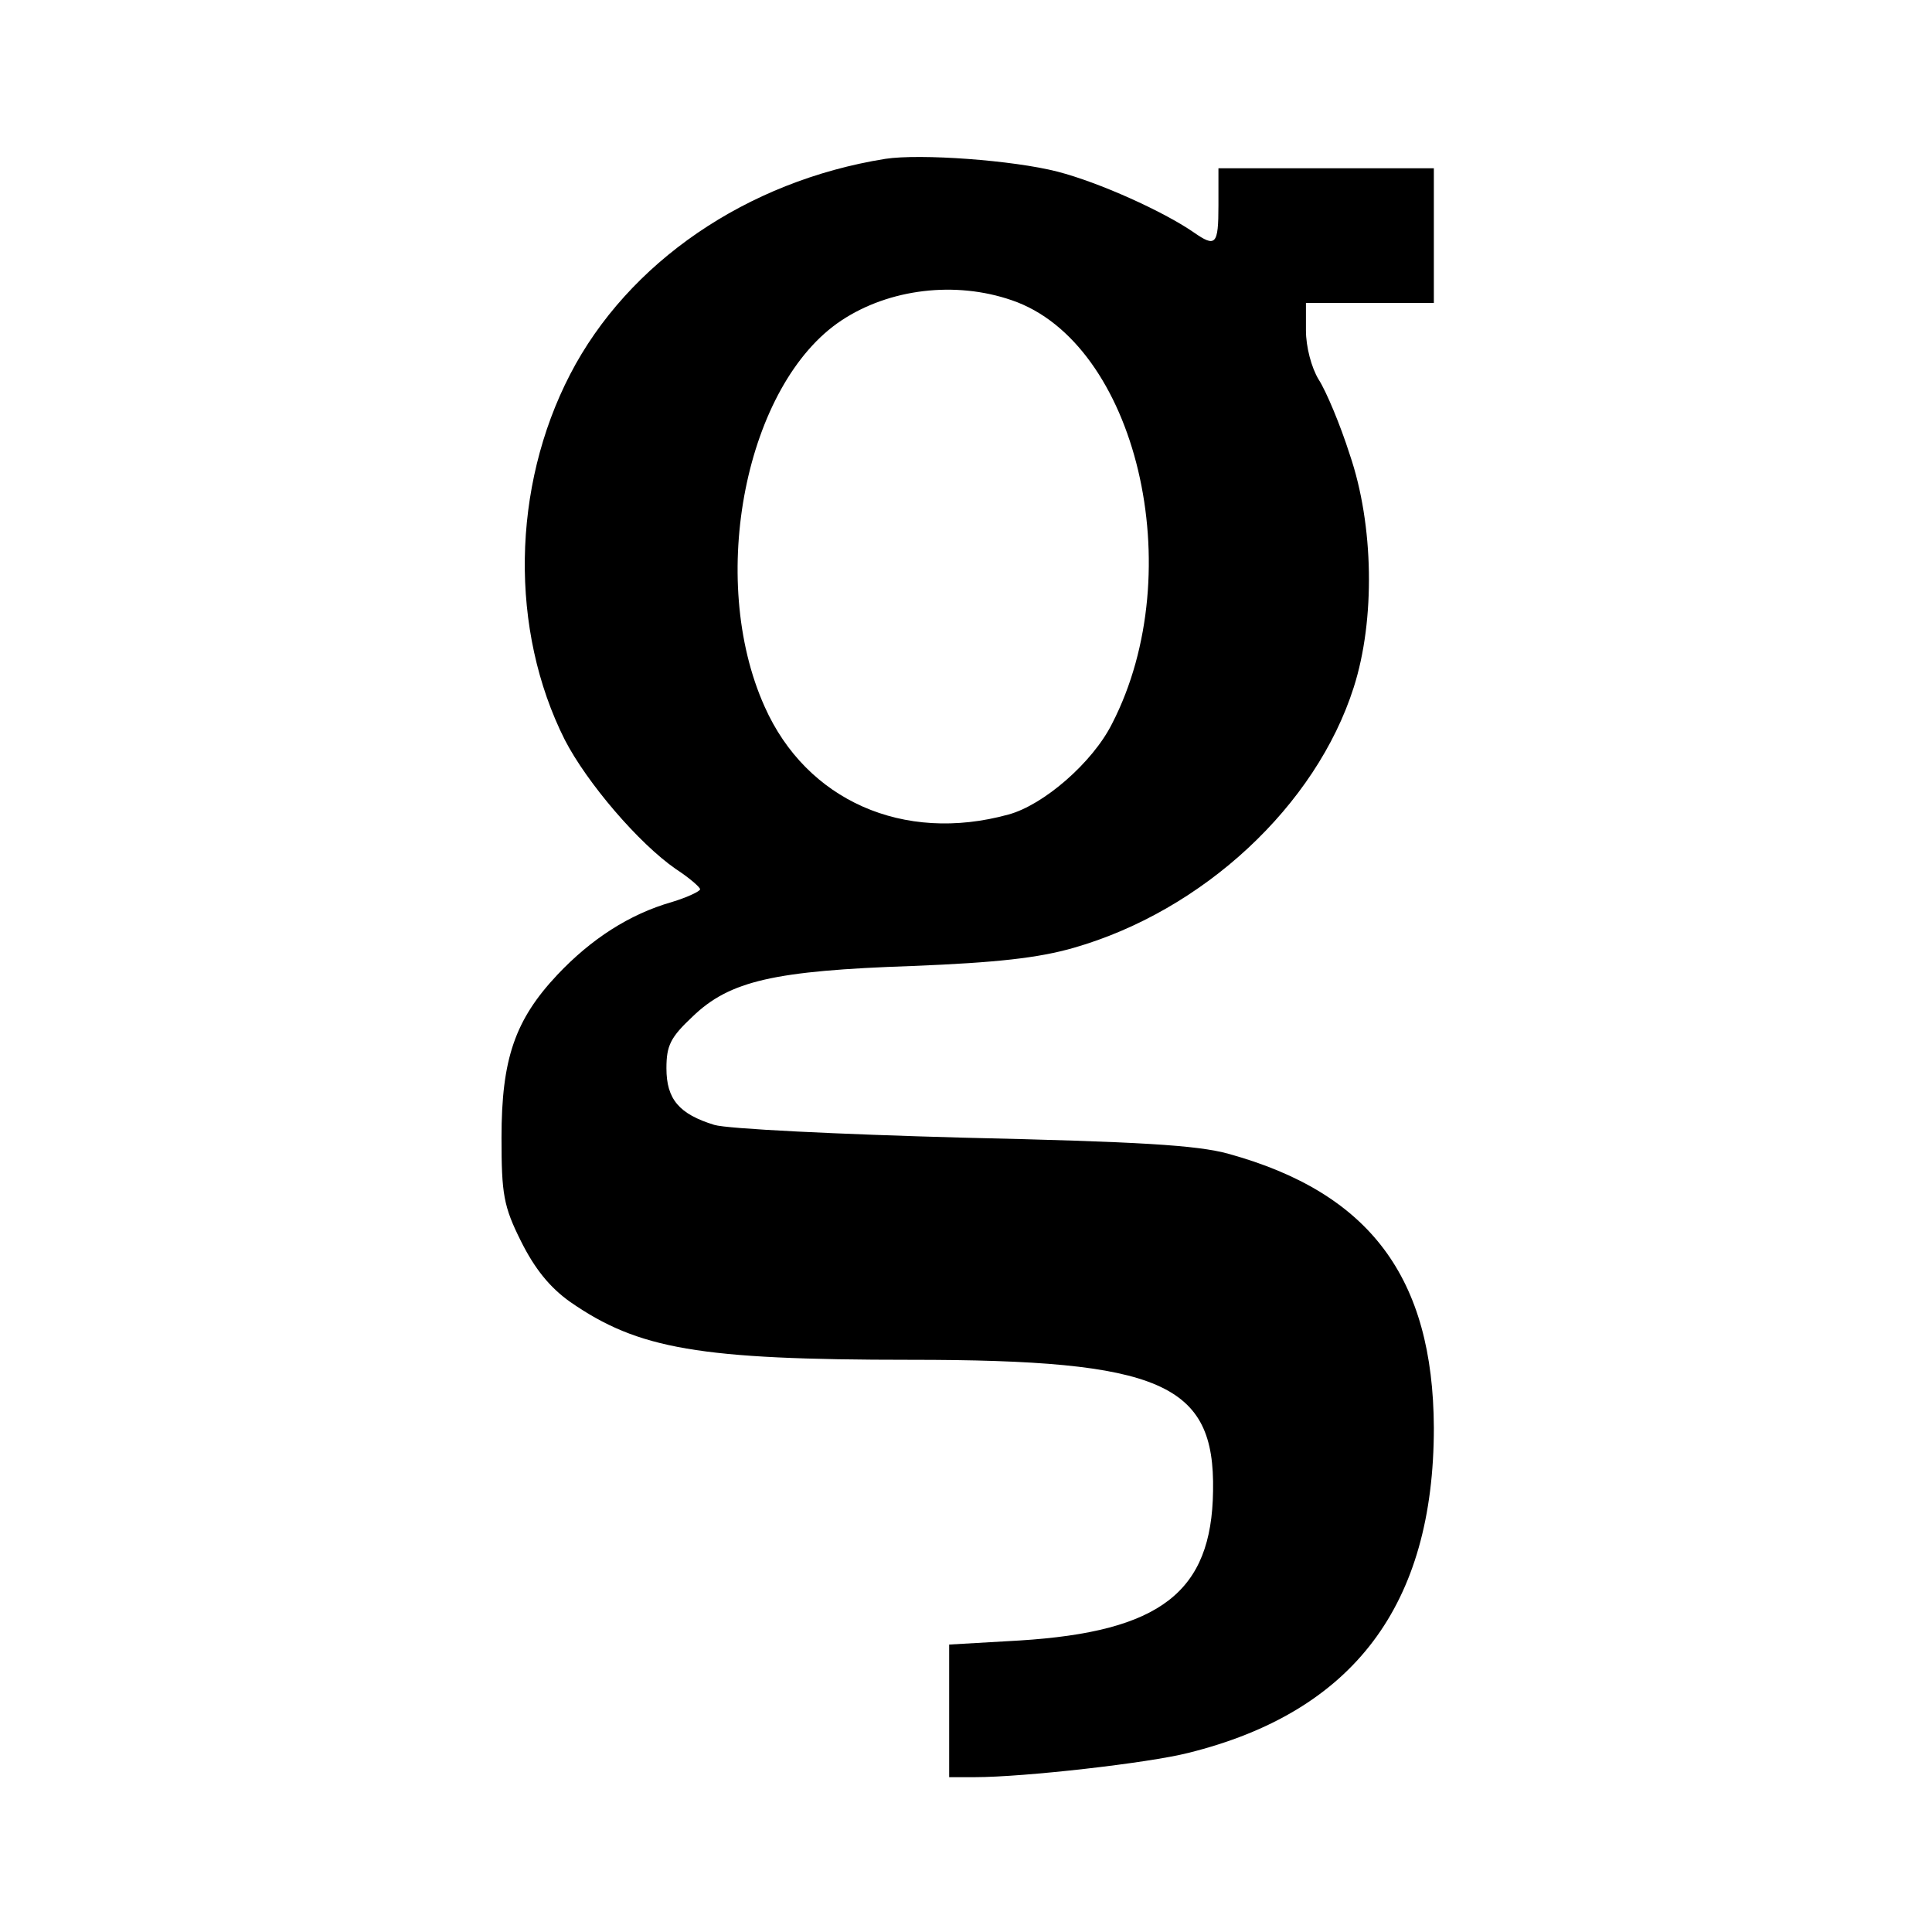
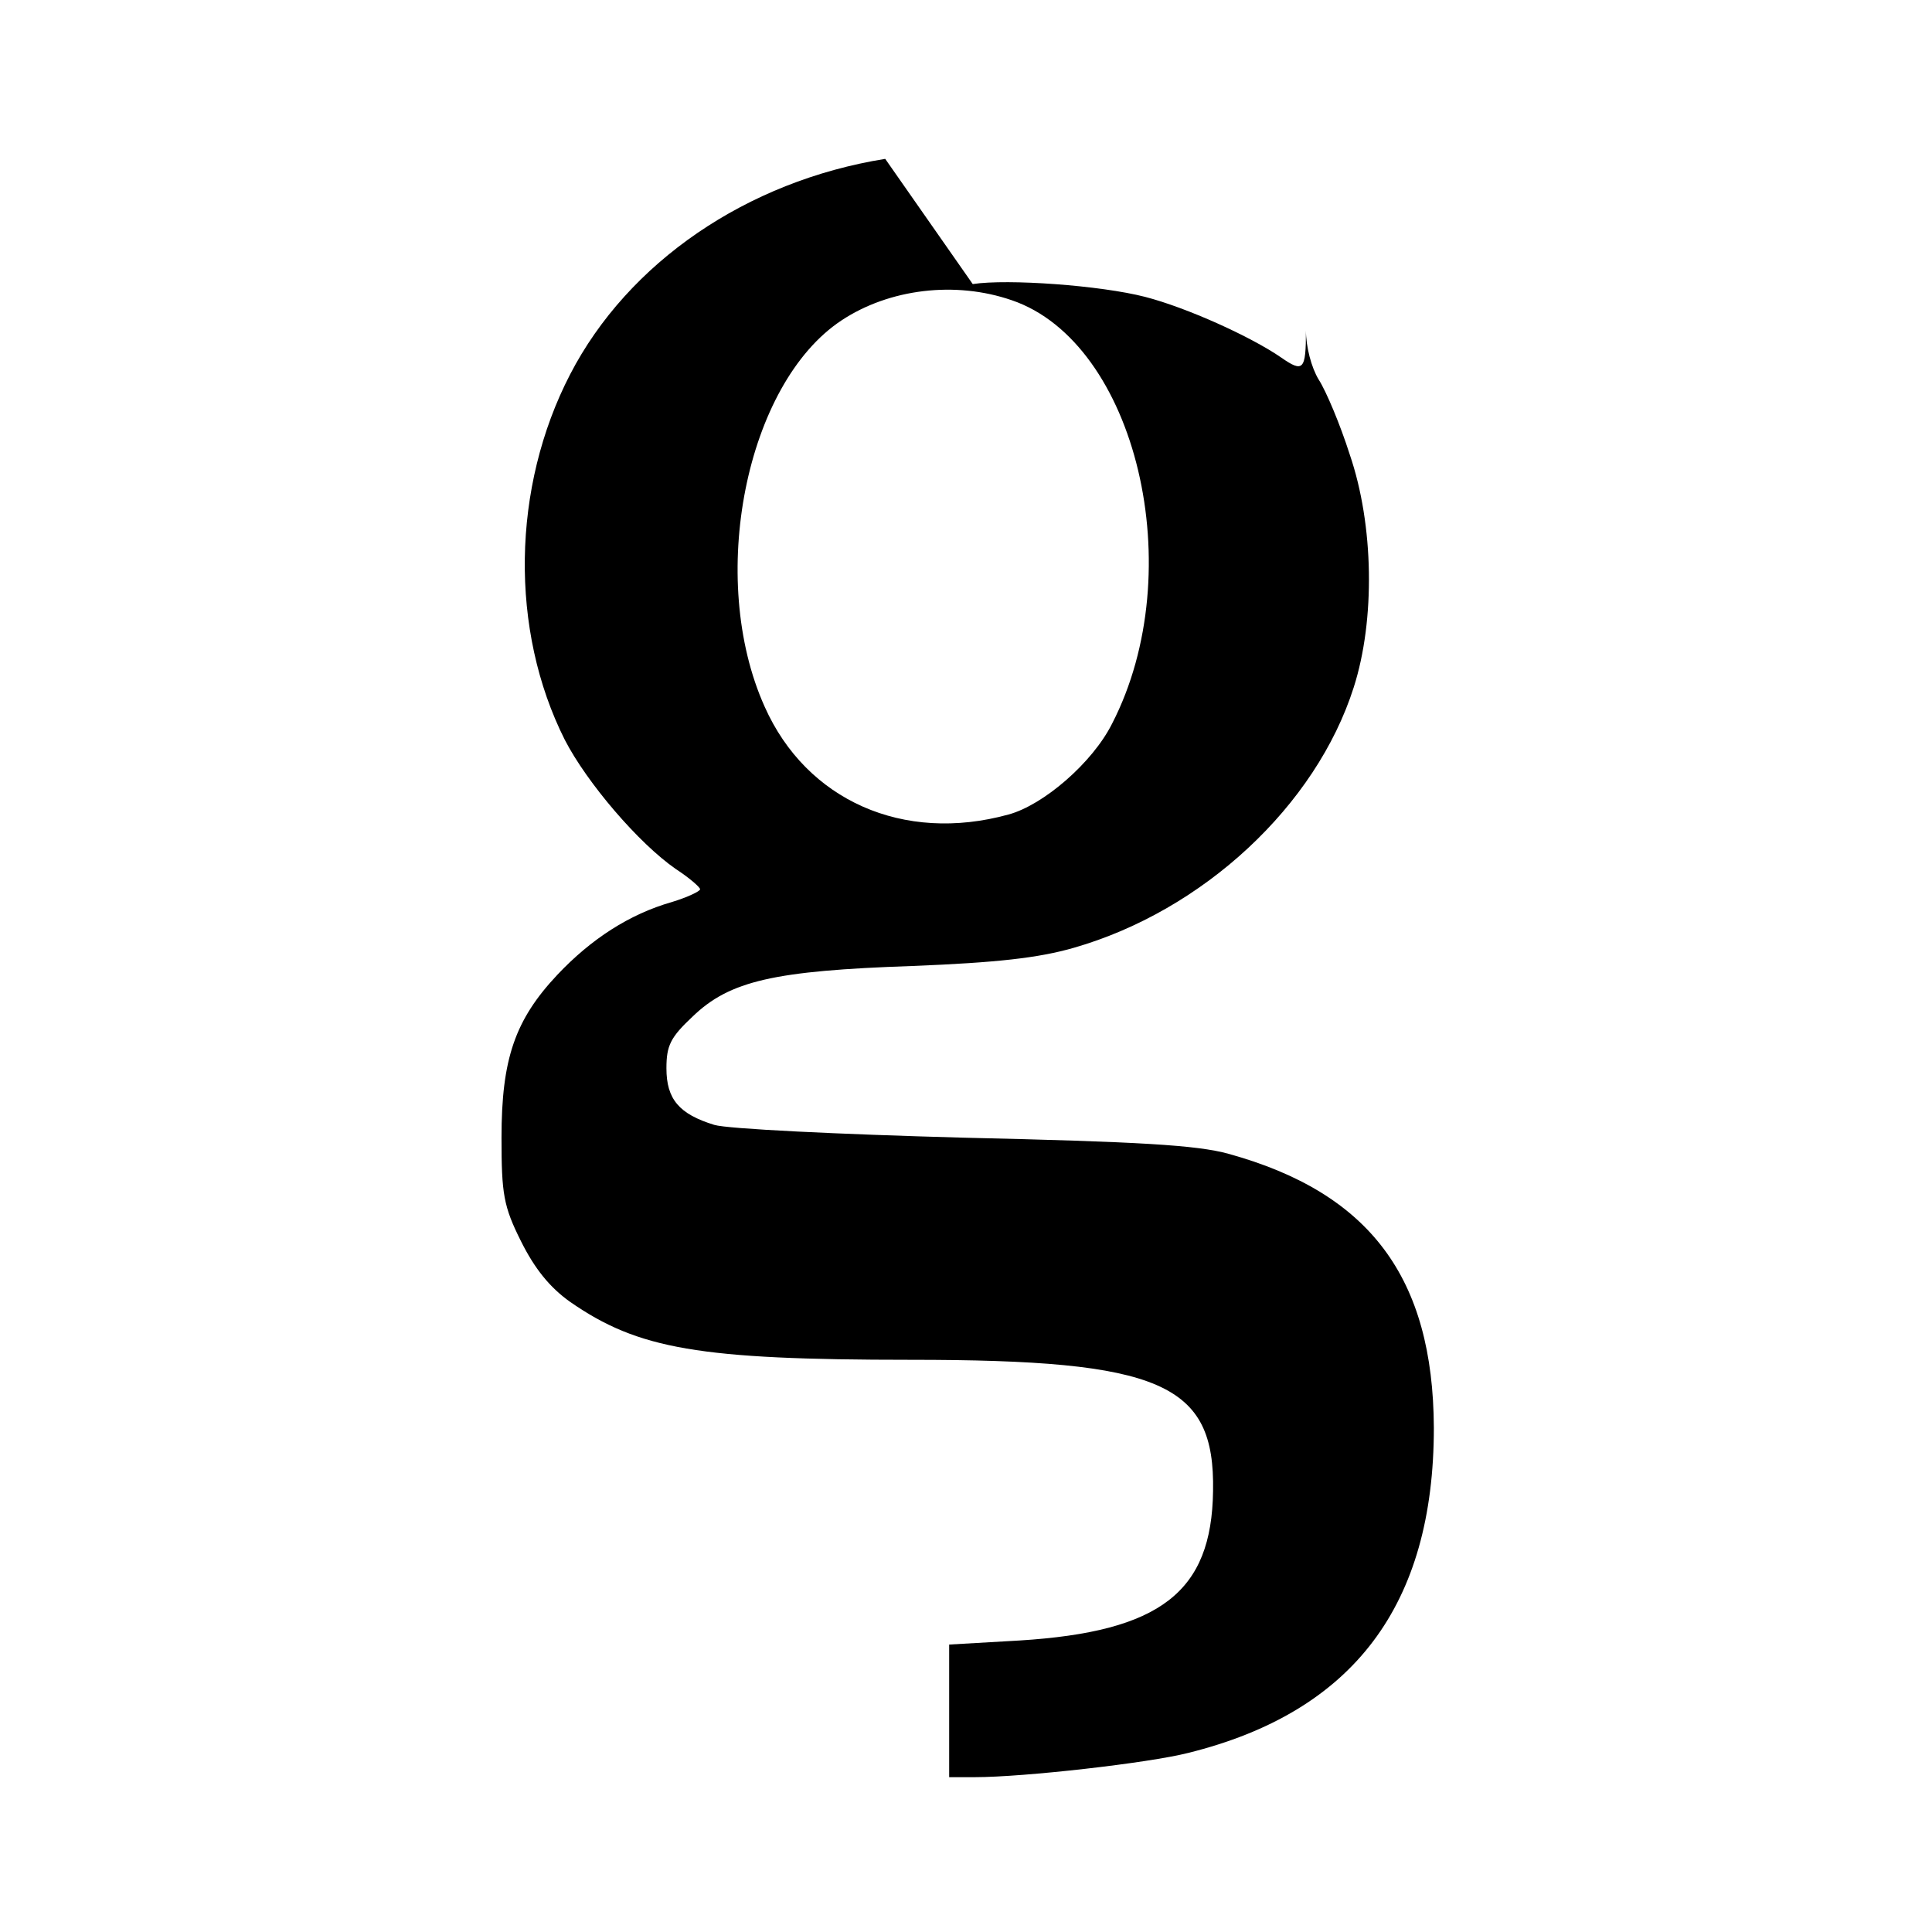
<svg xmlns="http://www.w3.org/2000/svg" version="1.0" width="287pt" height="287pt" viewBox="0 0 287 287" preserveAspectRatio="xMidYMid meet">
  <g transform="translate(0,287) scale(0.1,-0.1)" fill="#000000" stroke="none">
-     <path d="M1315 2634 c-206 -33 -382 -154 -468 -320 -87 -168 -90 -380 -8 -543 33 -64 110 -154 165 -192 20 -13 36 -27 36 -30 0 -3 -19 -12 -42 -19 -63 -18 -120 -55 -170 -108 -63 -67 -83 -125 -83 -242 0 -84 3 -102 29 -154 20 -40 42 -68 73 -90 101 -70 191 -86 506 -86 372 0 452 -35 449 -195 -2 -150 -78 -209 -288 -222 l-104 -6 0 -99 0 -98 38 0 c73 0 258 21 317 36 246 61 365 220 365 483 -1 223 -95 349 -305 407 -47 13 -133 18 -395 24 -184 5 -350 13 -369 19 -52 16 -71 38 -71 84 0 34 6 46 39 77 55 53 121 68 326 75 126 5 188 12 240 27 192 55 360 211 416 387 32 100 30 241 -6 346 -14 44 -35 94 -46 111 -11 18 -19 49 -19 73 l0 41 95 0 95 0 0 100 0 100 -160 0 -160 0 0 -55 c0 -59 -4 -63 -37 -40 -45 31 -140 74 -202 90 -66 17 -204 27 -256 19z m188 -210 c185 -63 266 -402 149 -629 -29 -58 -102 -121 -154 -135 -156 -43 -300 21 -362 160 -86 191 -28 480 114 574 71 47 169 59 253 30z" />
+     <path d="M1315 2634 c-206 -33 -382 -154 -468 -320 -87 -168 -90 -380 -8 -543 33 -64 110 -154 165 -192 20 -13 36 -27 36 -30 0 -3 -19 -12 -42 -19 -63 -18 -120 -55 -170 -108 -63 -67 -83 -125 -83 -242 0 -84 3 -102 29 -154 20 -40 42 -68 73 -90 101 -70 191 -86 506 -86 372 0 452 -35 449 -195 -2 -150 -78 -209 -288 -222 l-104 -6 0 -99 0 -98 38 0 c73 0 258 21 317 36 246 61 365 220 365 483 -1 223 -95 349 -305 407 -47 13 -133 18 -395 24 -184 5 -350 13 -369 19 -52 16 -71 38 -71 84 0 34 6 46 39 77 55 53 121 68 326 75 126 5 188 12 240 27 192 55 360 211 416 387 32 100 30 241 -6 346 -14 44 -35 94 -46 111 -11 18 -19 49 -19 73 c0 -59 -4 -63 -37 -40 -45 31 -140 74 -202 90 -66 17 -204 27 -256 19z m188 -210 c185 -63 266 -402 149 -629 -29 -58 -102 -121 -154 -135 -156 -43 -300 21 -362 160 -86 191 -28 480 114 574 71 47 169 59 253 30z" />
  </g>
</svg>